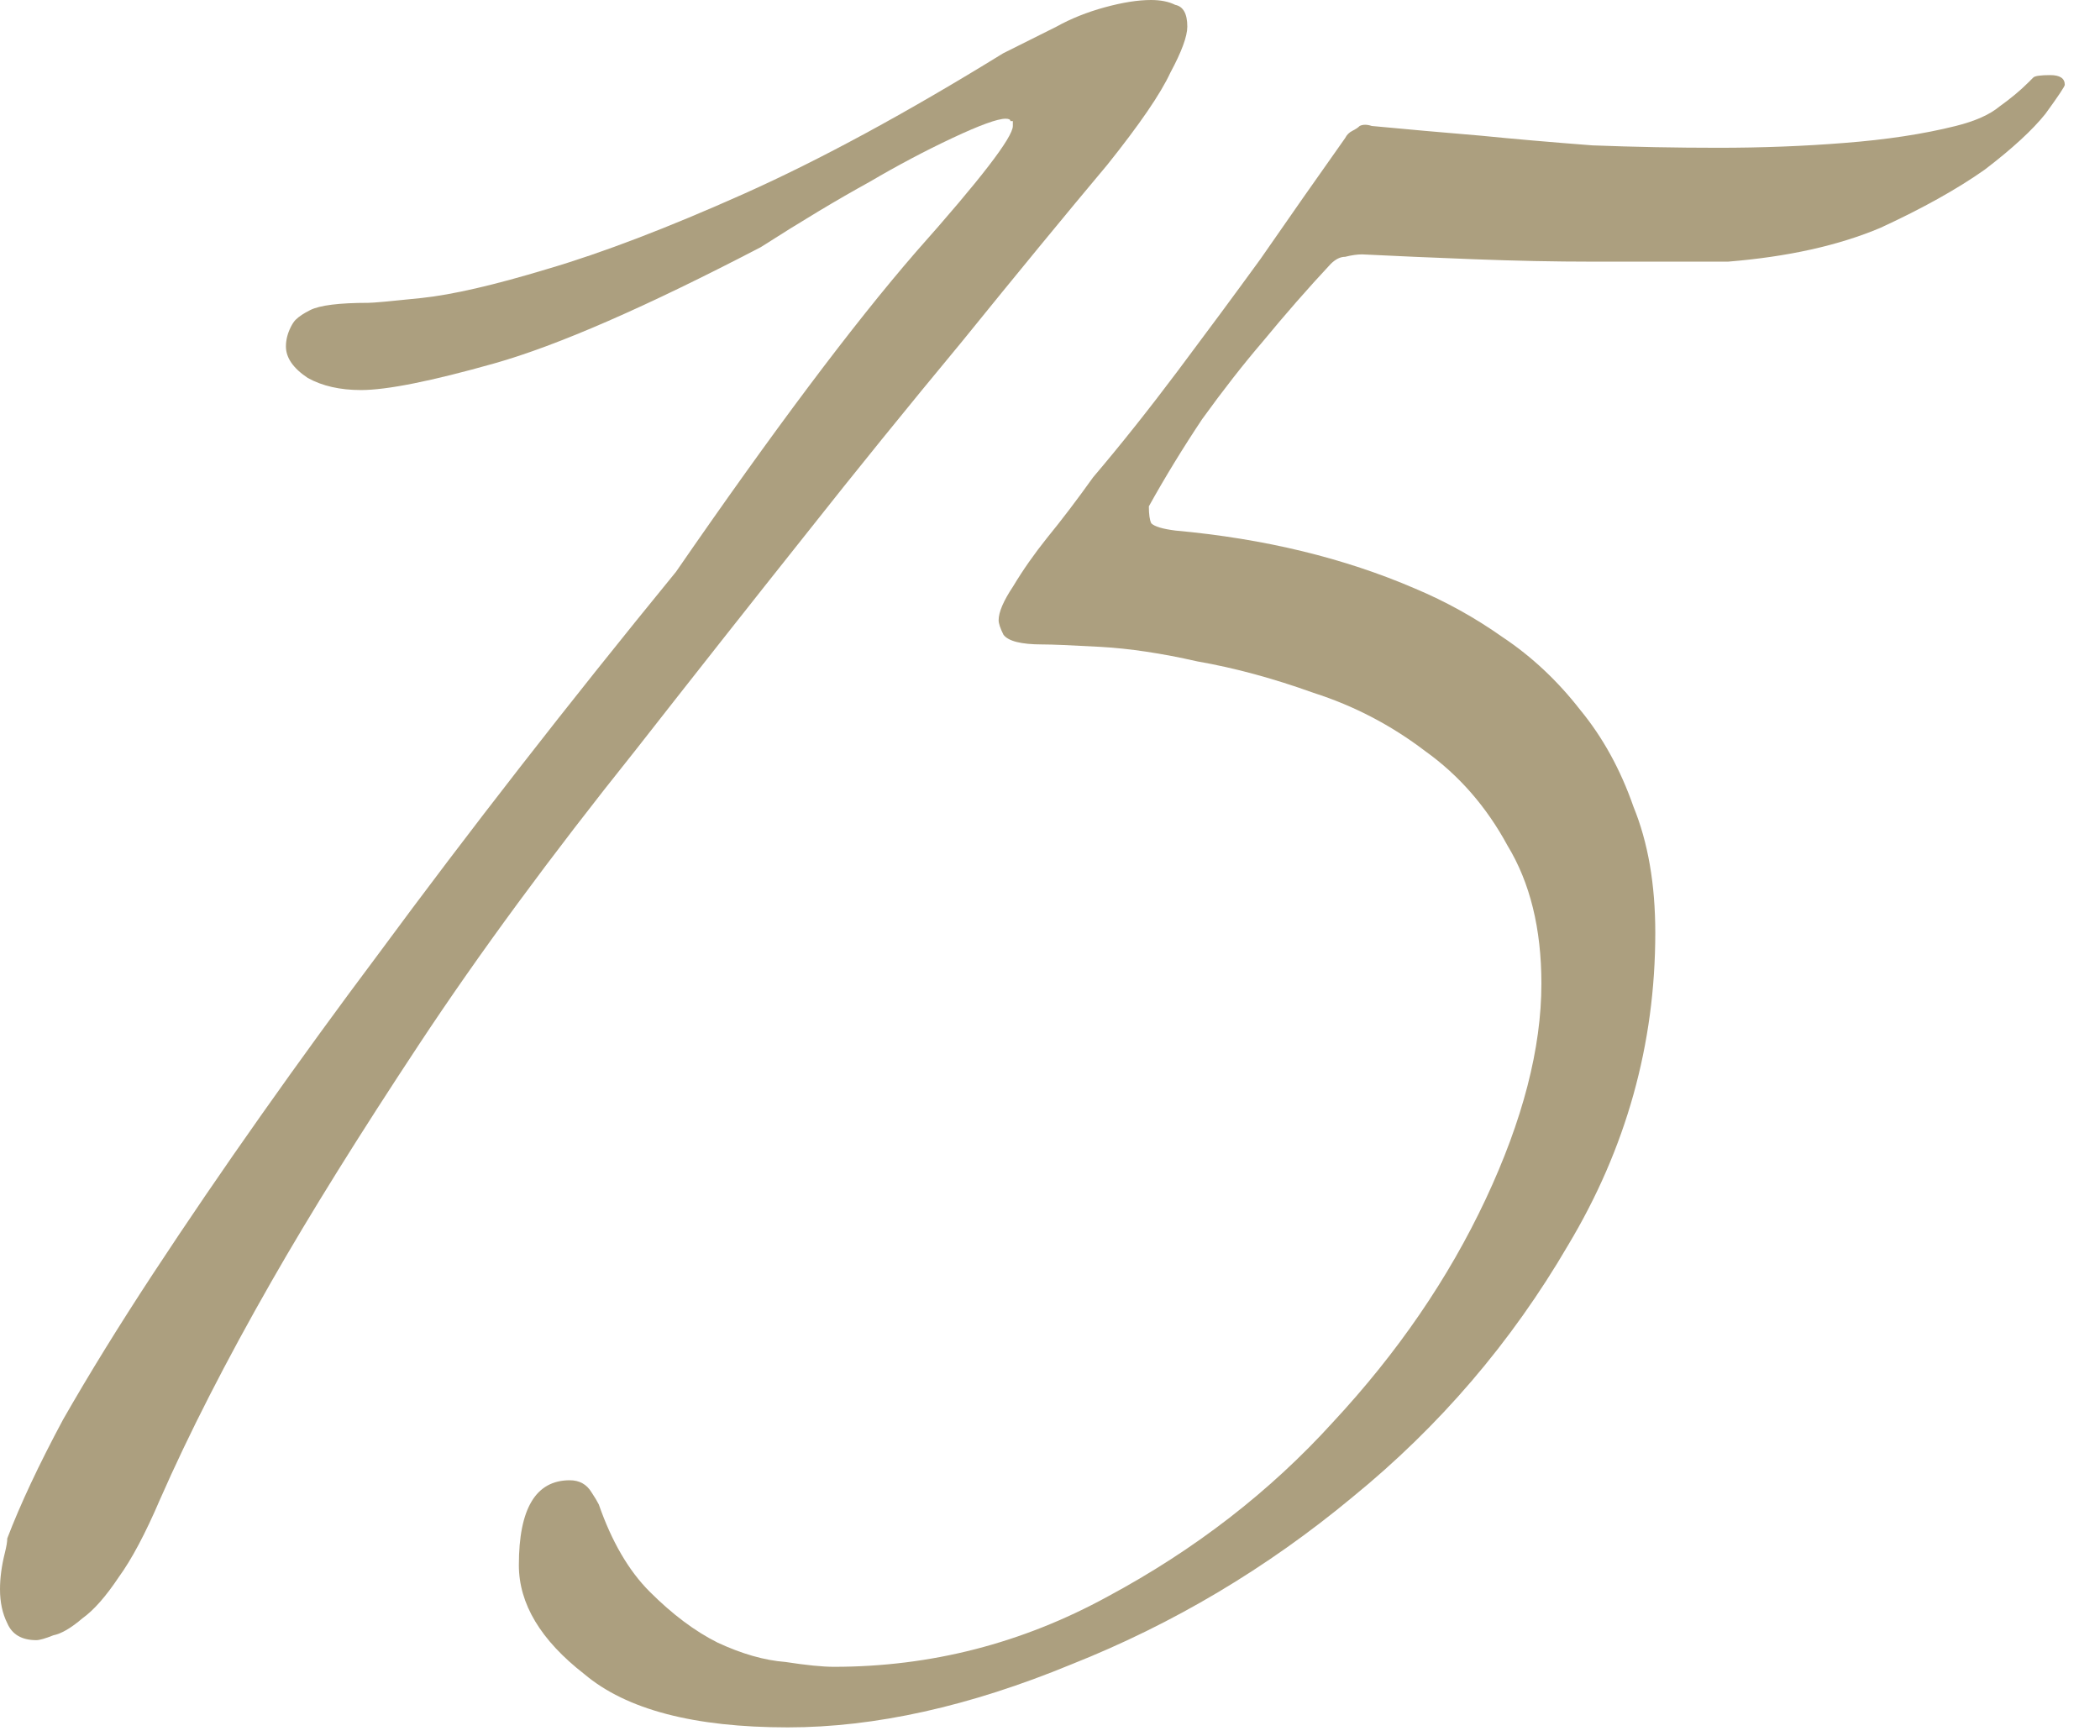
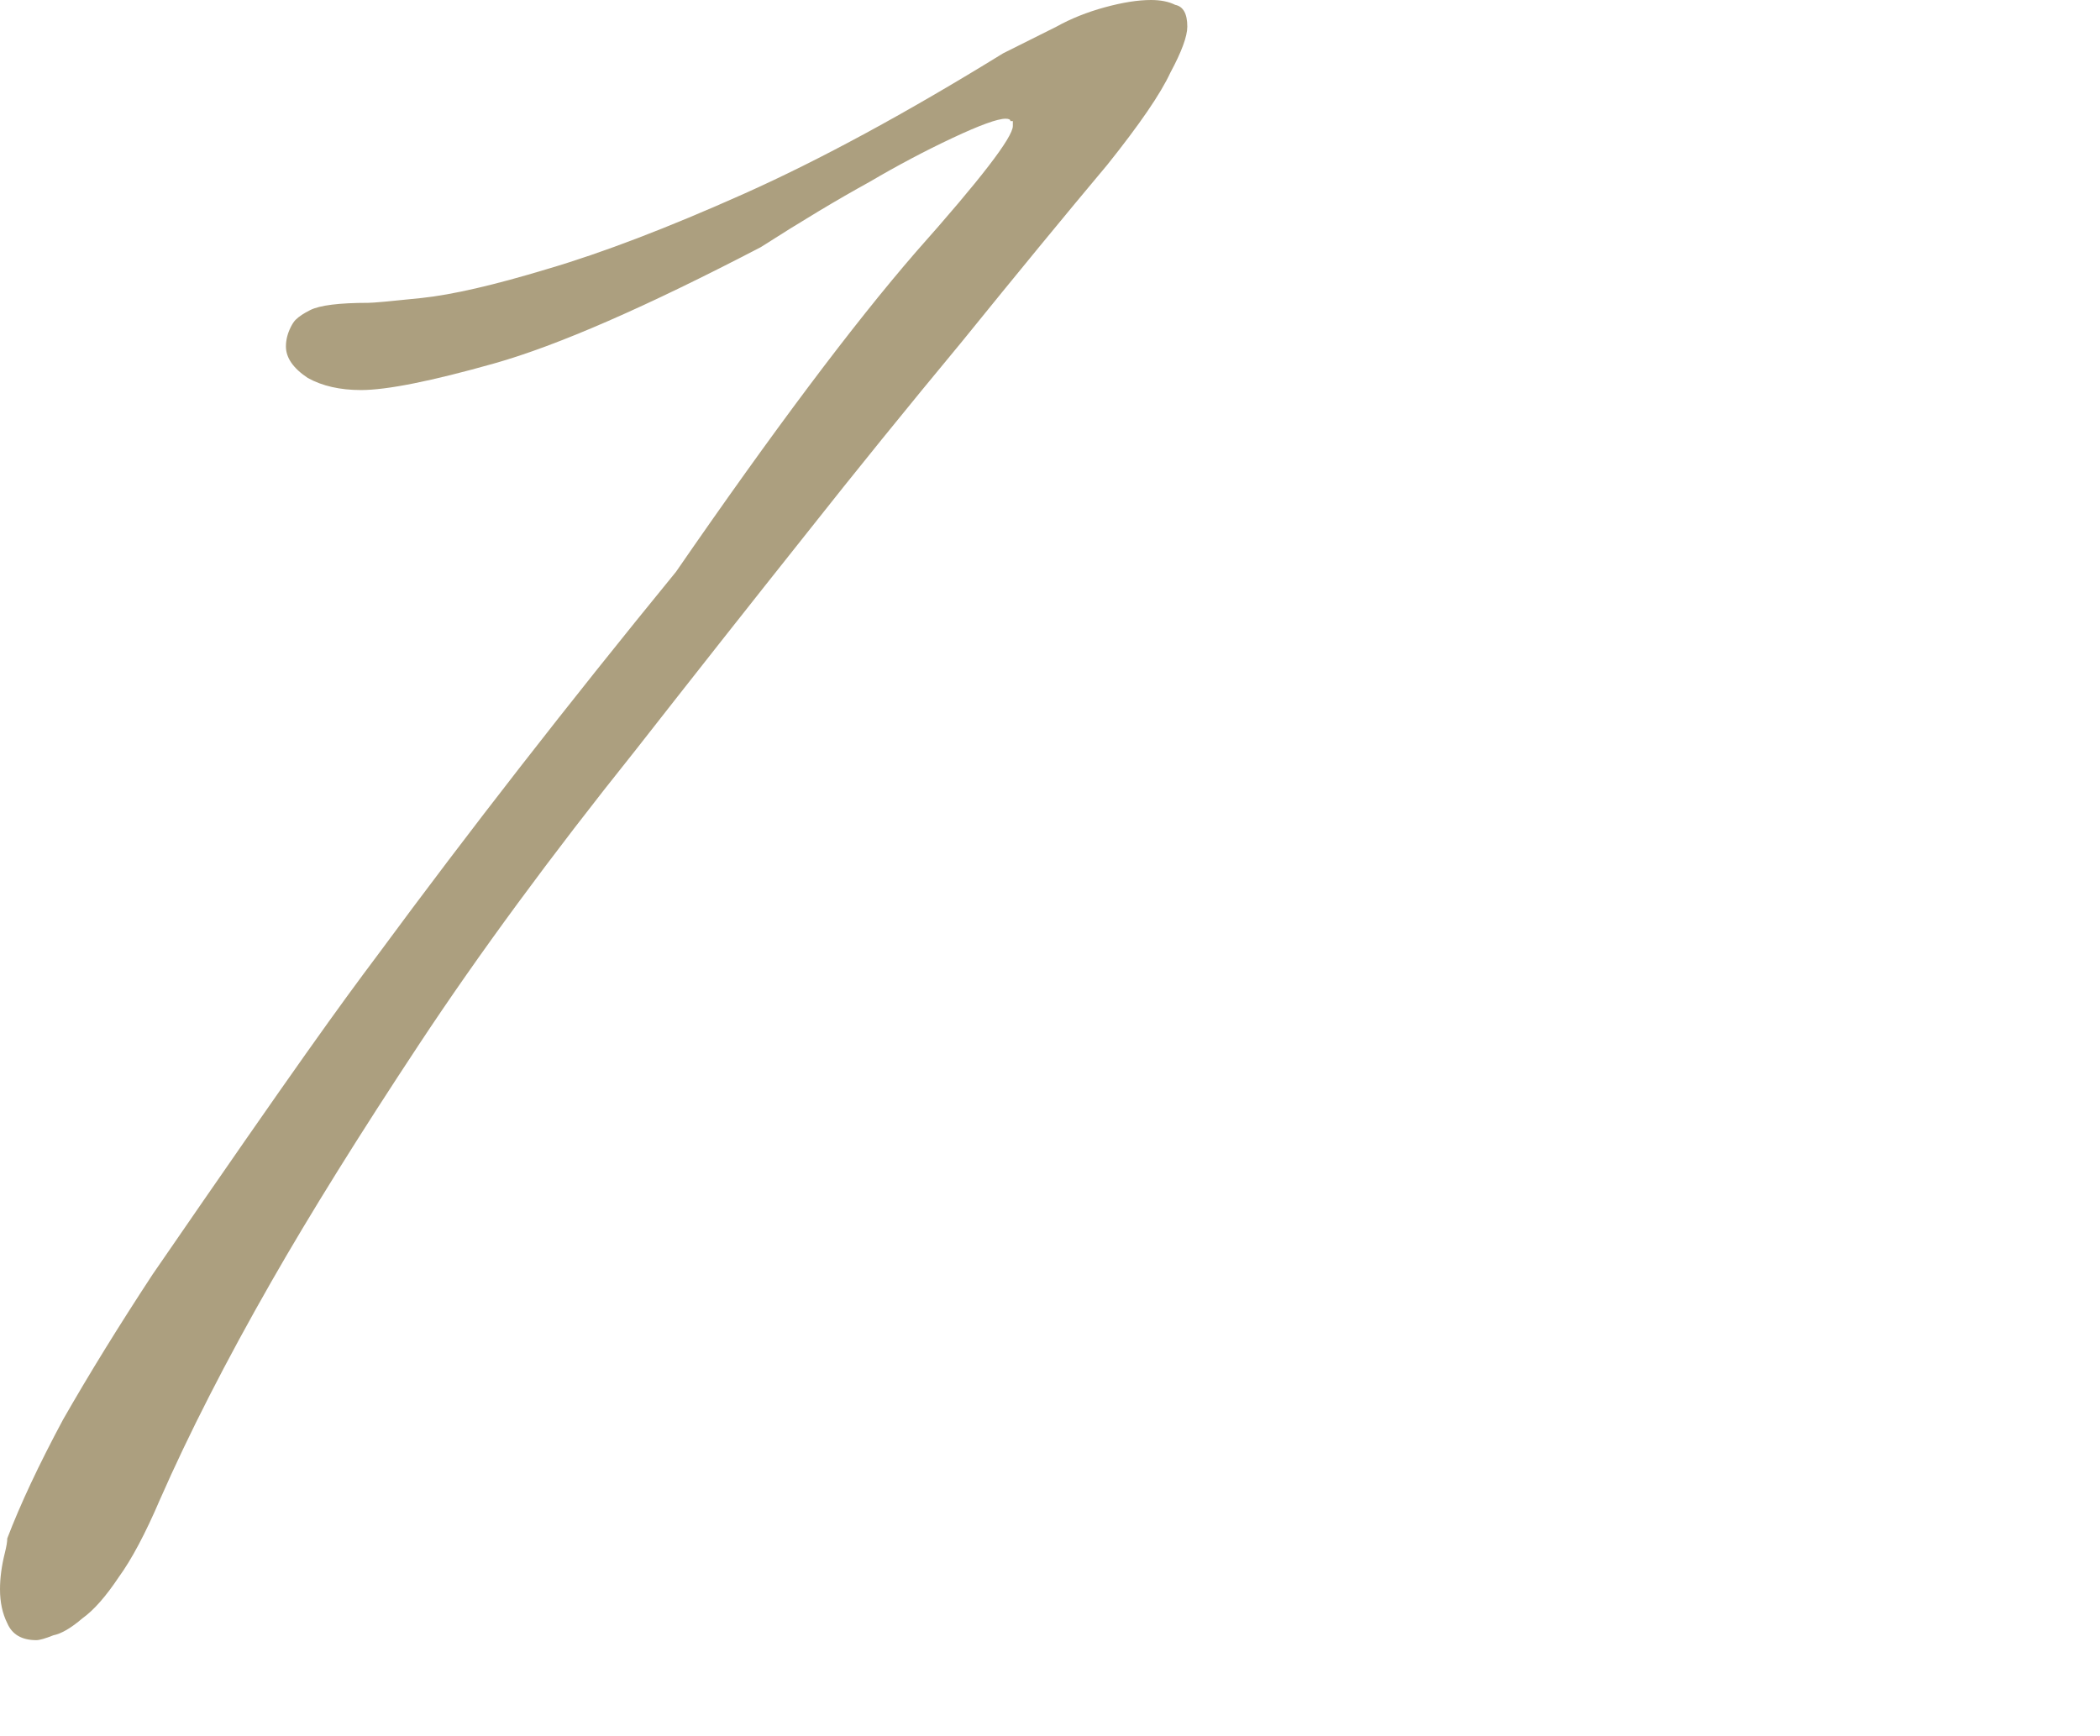
<svg xmlns="http://www.w3.org/2000/svg" width="52" height="43" viewBox="0 0 52 43" fill="none">
-   <path d="M51.128 2.1C51.128 2.14 50.968 2.38 50.648 2.82C50.328 3.22 49.828 3.68 49.148 4.2C48.468 4.68 47.608 5.16 46.568 5.64C45.528 6.08 44.268 6.36 42.788 6.48H39.428C38.508 6.48 37.528 6.46 36.488 6.42C35.448 6.38 34.528 6.34 33.728 6.3C33.608 6.3 33.468 6.32 33.308 6.36C33.188 6.36 33.068 6.42 32.948 6.54C32.388 7.14 31.828 7.78 31.268 8.46C30.788 9.02 30.288 9.66 29.768 10.38C29.288 11.1 28.848 11.82 28.448 12.54C28.448 12.74 28.468 12.88 28.508 12.96C28.588 13.04 28.788 13.1 29.108 13.14C31.308 13.34 33.288 13.82 35.048 14.58C35.808 14.9 36.528 15.3 37.208 15.78C37.928 16.26 38.568 16.86 39.128 17.58C39.688 18.26 40.128 19.06 40.448 19.98C40.808 20.86 40.988 21.9 40.988 23.1C40.988 25.86 40.268 28.44 38.828 30.84C37.428 33.24 35.648 35.32 33.488 37.08C31.368 38.84 29.048 40.22 26.528 41.22C24.008 42.26 21.668 42.78 19.508 42.78C17.188 42.78 15.508 42.34 14.468 41.46C13.388 40.62 12.848 39.72 12.848 38.76C12.848 37.36 13.268 36.66 14.108 36.66C14.348 36.66 14.528 36.76 14.648 36.96C14.728 37.08 14.788 37.18 14.828 37.26C15.148 38.18 15.568 38.9 16.088 39.42C16.648 39.98 17.208 40.4 17.768 40.68C18.368 40.96 18.928 41.12 19.448 41.16C19.968 41.24 20.368 41.28 20.648 41.28C23.048 41.28 25.308 40.7 27.428 39.54C29.588 38.38 31.448 36.94 33.008 35.22C34.608 33.5 35.868 31.66 36.788 29.7C37.708 27.74 38.168 25.96 38.168 24.36C38.168 23 37.888 21.86 37.328 20.94C36.808 19.98 36.128 19.2 35.288 18.6C34.448 17.96 33.528 17.48 32.528 17.16C31.528 16.8 30.568 16.54 29.648 16.38C28.768 16.18 27.968 16.06 27.248 16.02C26.528 15.98 26.048 15.96 25.808 15.96C25.288 15.96 24.968 15.88 24.848 15.72C24.768 15.56 24.728 15.44 24.728 15.36C24.728 15.16 24.848 14.88 25.088 14.52C25.328 14.12 25.608 13.72 25.928 13.32C26.288 12.88 26.668 12.38 27.068 11.82C27.748 11.02 28.448 10.14 29.168 9.18C29.888 8.22 30.568 7.3 31.208 6.42C31.928 5.38 32.628 4.38 33.308 3.42C33.348 3.34 33.408 3.28 33.488 3.24C33.568 3.2 33.628 3.16 33.668 3.12C33.748 3.08 33.848 3.08 33.968 3.12C34.808 3.2 35.708 3.28 36.668 3.36C37.468 3.44 38.388 3.52 39.428 3.6C40.468 3.64 41.508 3.66 42.548 3.66C43.628 3.66 44.668 3.62 45.668 3.54C46.708 3.46 47.628 3.32 48.428 3.12C48.908 3 49.268 2.84 49.508 2.64C49.788 2.44 50.028 2.24 50.228 2.04L50.348 1.92C50.388 1.88 50.528 1.86 50.768 1.86C51.008 1.86 51.128 1.94 51.128 2.1Z" fill="#AC9F7F" />
-   <path d="M29.4 0.66C29.4 0.9 29.26 1.28 28.98 1.8C28.74 2.32 28.22 3.08 27.42 4.08C26.38 5.32 25.18 6.78 23.82 8.46C22.46 10.1 21.18 11.68 19.98 13.2C18.58 14.96 17.16 16.76 15.72 18.6C13.64 21.2 11.86 23.62 10.38 25.86C8.9 28.1 7.68 30.06 6.72 31.74C5.6 33.7 4.68 35.5 3.96 37.14C3.6 37.98 3.26 38.62 2.94 39.06C2.62 39.54 2.32 39.88 2.04 40.08C1.76 40.32 1.52 40.46 1.32 40.5C1.12 40.58 0.98 40.62 0.9 40.62C0.54 40.62 0.3 40.48 0.18 40.2C0.06 39.96 0 39.68 0 39.36C0 39.08 0.04 38.78 0.12 38.46C0.16 38.3 0.18 38.18 0.18 38.1C0.5 37.26 0.96 36.28 1.56 35.16C2.2 34.04 2.94 32.84 3.78 31.56C4.62 30.28 5.52 28.96 6.48 27.6C7.44 26.24 8.4 24.92 9.36 23.64C11.6 20.6 14.06 17.44 16.74 14.16C19.14 10.68 21.12 8.04 22.68 6.24C24.28 4.44 25.08 3.4 25.08 3.12V3H25.02C25.02 2.96 24.98 2.94 24.9 2.94C24.7 2.94 24.26 3.1 23.58 3.42C22.9 3.74 22.22 4.1 21.54 4.5C20.74 4.94 19.84 5.48 18.84 6.12C16 7.6 13.8 8.56 12.24 9C10.68 9.44 9.58 9.66 8.94 9.66C8.42 9.66 7.98 9.56 7.62 9.36C7.26 9.12 7.08 8.86 7.08 8.58C7.08 8.42 7.12 8.26 7.2 8.1C7.24 8.02 7.28 7.96 7.32 7.92C7.4 7.84 7.52 7.76 7.68 7.68C7.92 7.56 8.4 7.5 9.12 7.5C9.24 7.5 9.68 7.46 10.44 7.38C11.2 7.3 12.24 7.06 13.56 6.66C14.92 6.26 16.54 5.64 18.42 4.8C20.3 3.96 22.44 2.8 24.84 1.32L26.16 0.66C26.52 0.46 26.92 0.3 27.36 0.18C27.8 0.06 28.18 0 28.5 0C28.74 0 28.94 0.04 29.1 0.12C29.3 0.16 29.4 0.34 29.4 0.66Z" fill="#AC9F7F" />
+   <path d="M29.4 0.66C29.4 0.9 29.26 1.28 28.98 1.8C28.74 2.32 28.22 3.08 27.42 4.08C26.38 5.32 25.18 6.78 23.82 8.46C22.46 10.1 21.18 11.68 19.98 13.2C18.58 14.96 17.16 16.76 15.72 18.6C13.64 21.2 11.86 23.62 10.38 25.86C8.9 28.1 7.68 30.06 6.72 31.74C5.6 33.7 4.68 35.5 3.96 37.14C3.6 37.98 3.26 38.62 2.94 39.06C2.62 39.54 2.32 39.88 2.04 40.08C1.76 40.32 1.52 40.46 1.32 40.5C1.12 40.58 0.98 40.62 0.9 40.62C0.54 40.62 0.3 40.48 0.18 40.2C0.06 39.96 0 39.68 0 39.36C0 39.08 0.04 38.78 0.12 38.46C0.16 38.3 0.18 38.18 0.18 38.1C0.5 37.26 0.96 36.28 1.56 35.16C2.2 34.04 2.94 32.84 3.78 31.56C7.44 26.24 8.4 24.92 9.36 23.64C11.6 20.6 14.06 17.44 16.74 14.16C19.14 10.68 21.12 8.04 22.68 6.24C24.28 4.44 25.08 3.4 25.08 3.12V3H25.02C25.02 2.96 24.98 2.94 24.9 2.94C24.7 2.94 24.26 3.1 23.58 3.42C22.9 3.74 22.22 4.1 21.54 4.5C20.74 4.94 19.84 5.48 18.84 6.12C16 7.6 13.8 8.56 12.24 9C10.68 9.44 9.58 9.66 8.94 9.66C8.42 9.66 7.98 9.56 7.62 9.36C7.26 9.12 7.08 8.86 7.08 8.58C7.08 8.42 7.12 8.26 7.2 8.1C7.24 8.02 7.28 7.96 7.32 7.92C7.4 7.84 7.52 7.76 7.68 7.68C7.92 7.56 8.4 7.5 9.12 7.5C9.24 7.5 9.68 7.46 10.44 7.38C11.2 7.3 12.24 7.06 13.56 6.66C14.92 6.26 16.54 5.64 18.42 4.8C20.3 3.96 22.44 2.8 24.84 1.32L26.16 0.66C26.52 0.46 26.92 0.3 27.36 0.18C27.8 0.06 28.18 0 28.5 0C28.74 0 28.94 0.04 29.1 0.12C29.3 0.16 29.4 0.34 29.4 0.66Z" fill="#AC9F7F" />
</svg>